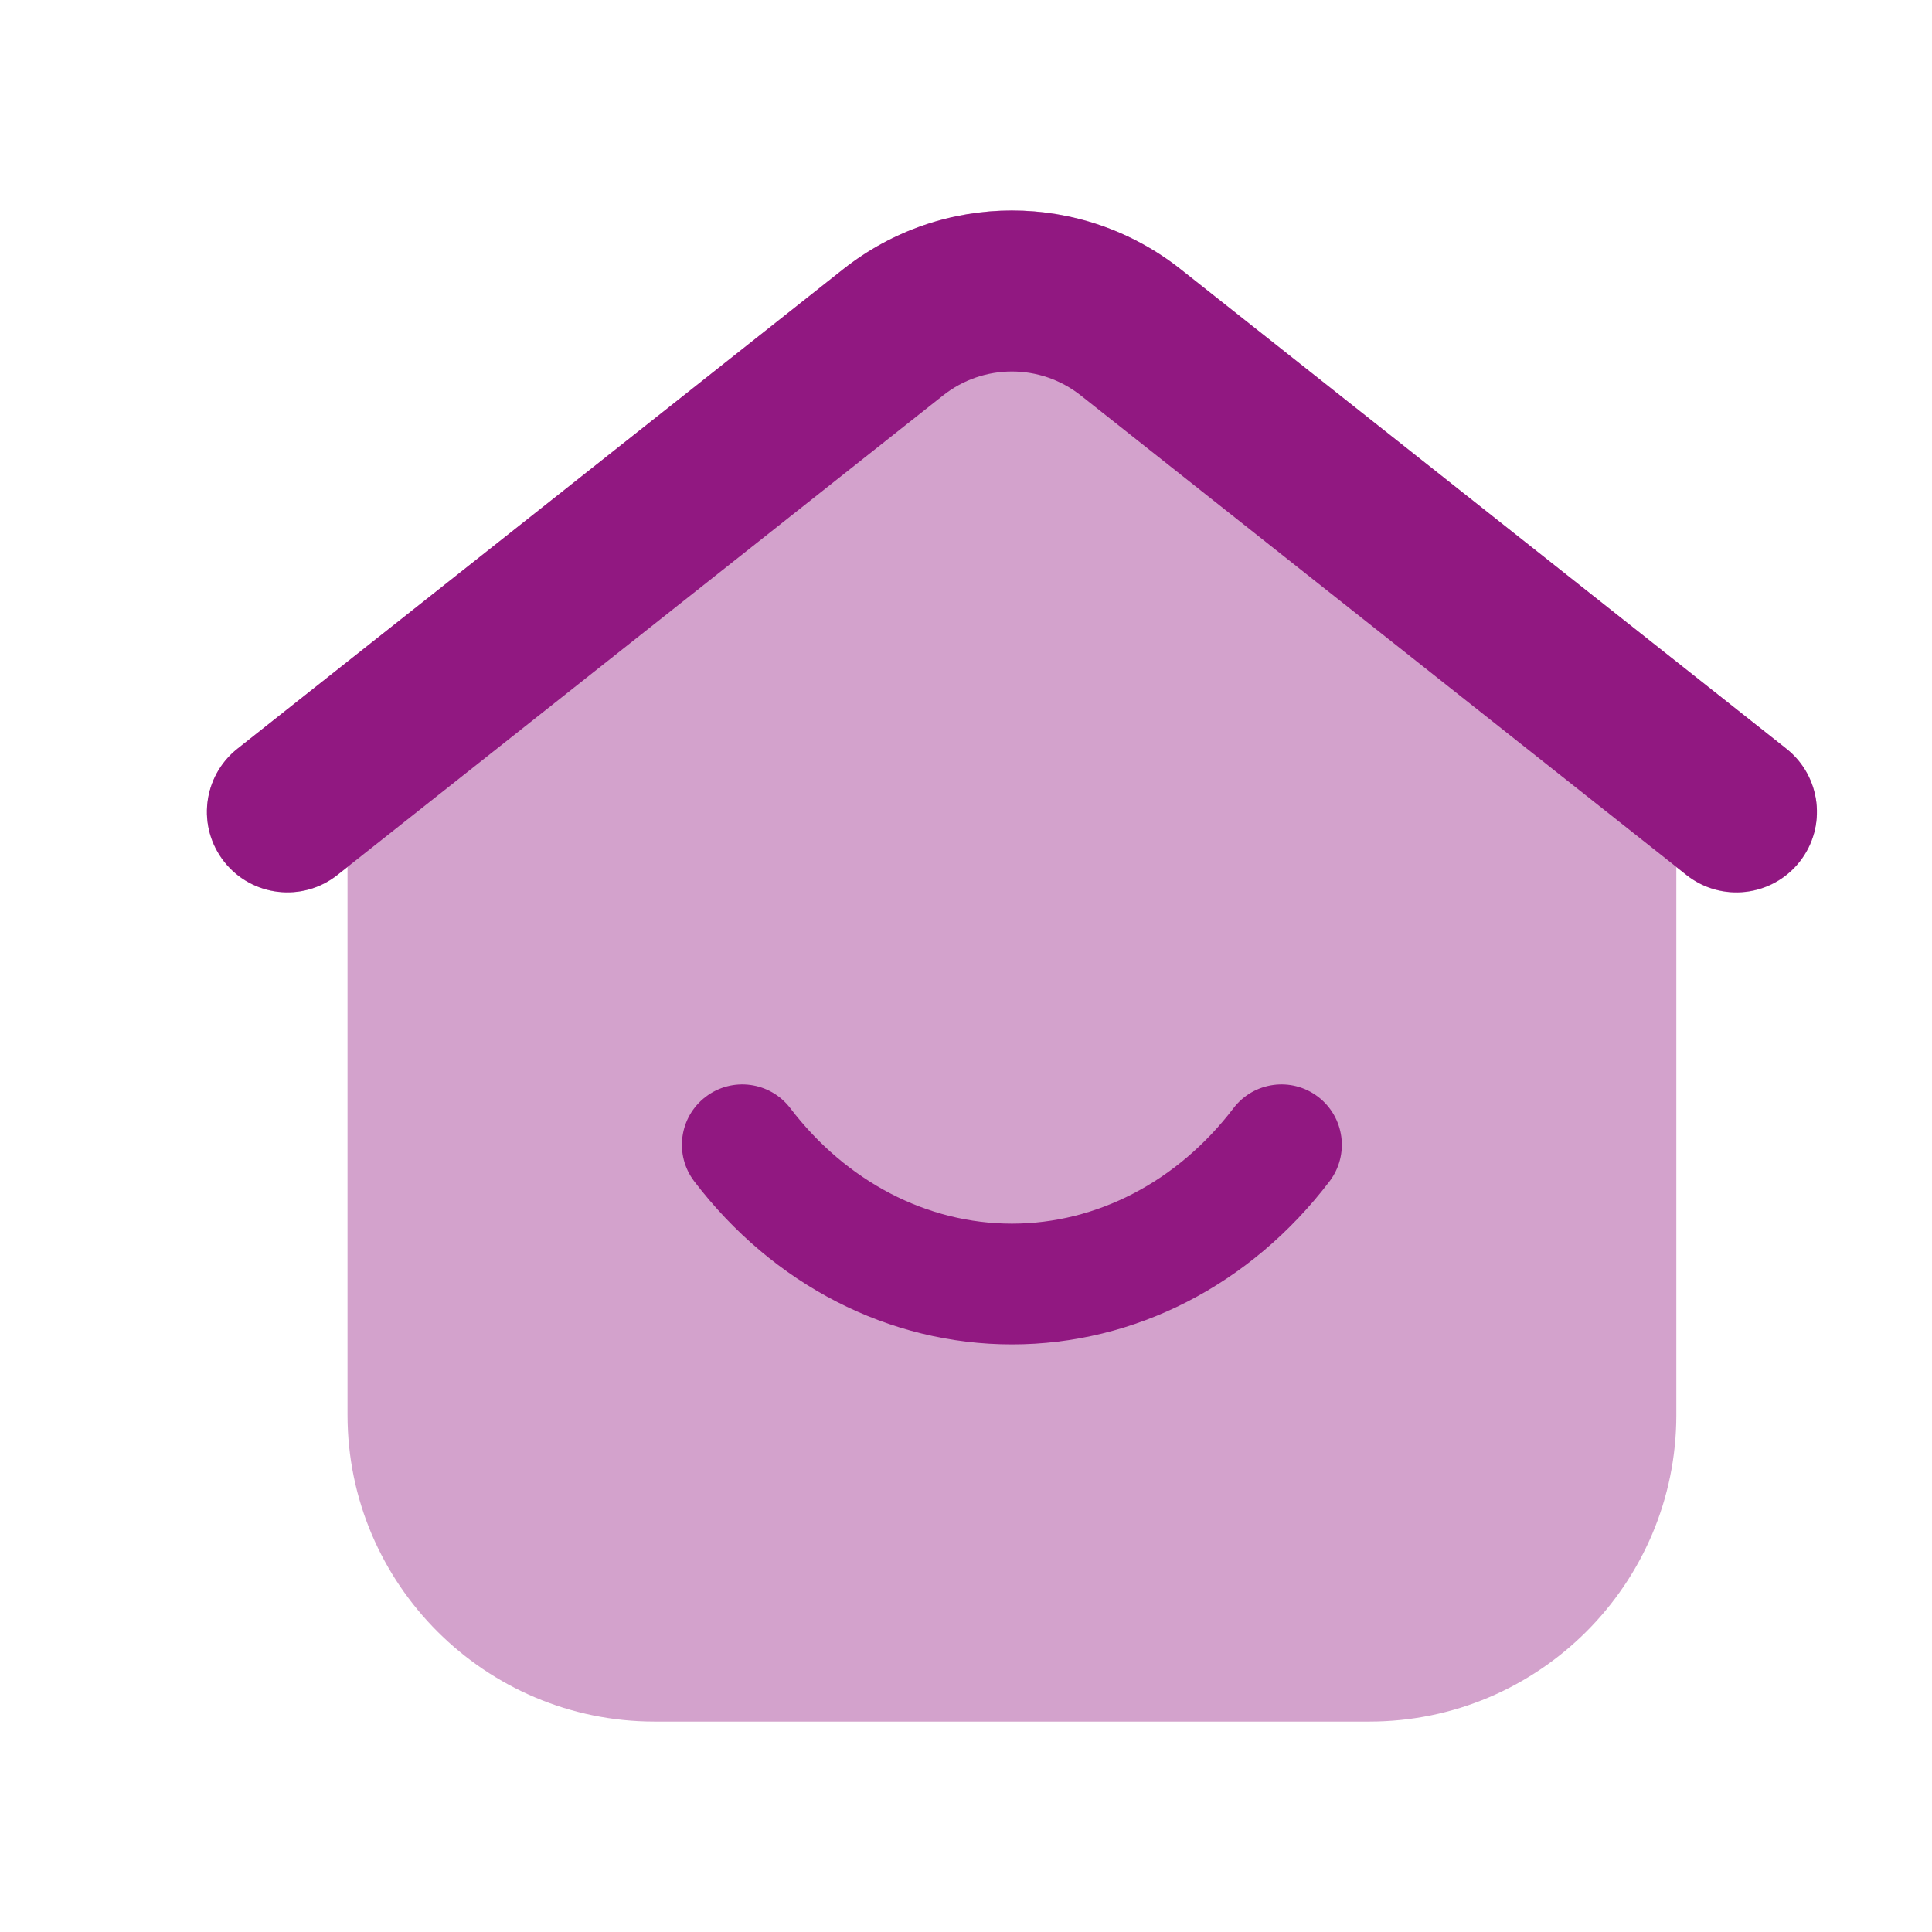
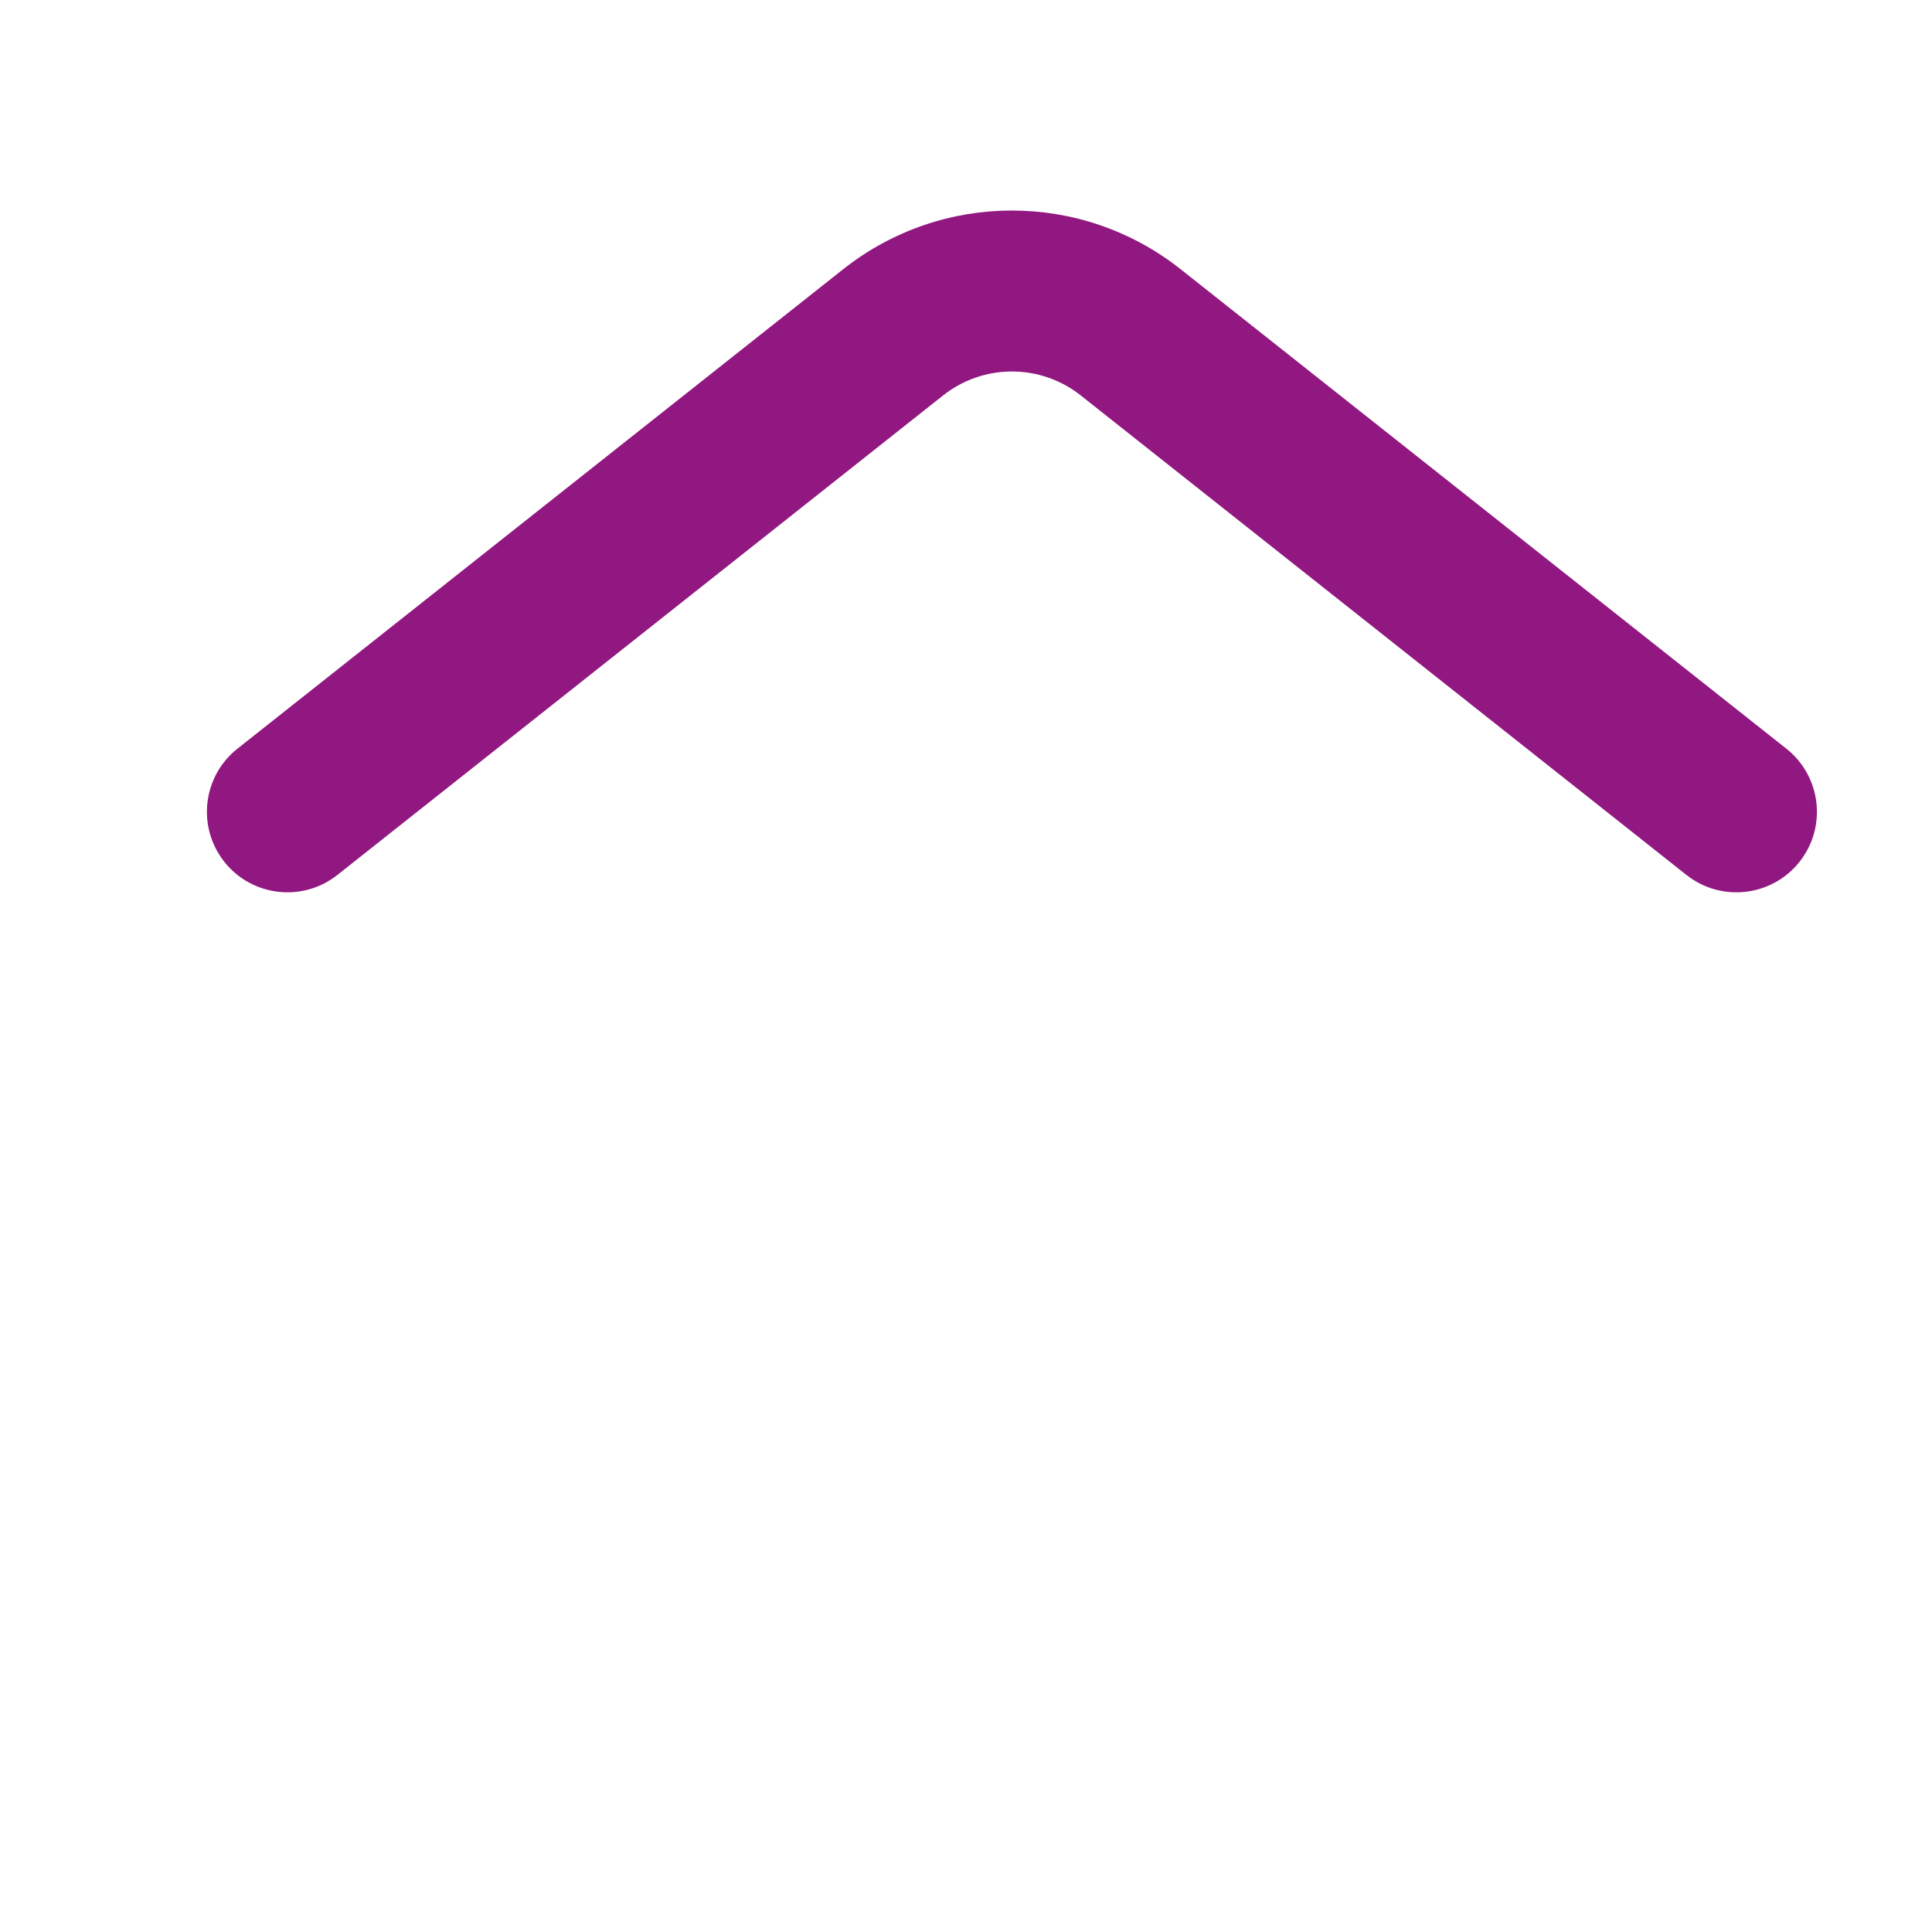
<svg xmlns="http://www.w3.org/2000/svg" width="48" height="48" viewBox="0 0 48 48" fill="none">
-   <path opacity="0.4" fill-rule="evenodd" clip-rule="evenodd" d="M44.382 18.604L29.326 6.682C26.862 4.742 23.42 4.746 20.952 6.686L5.9 18.604C5.034 19.29 4.886 20.548 5.572 21.416C6.258 22.28 7.516 22.424 8.382 21.742L8.634 21.542V35.154C8.634 39.354 12.056 42.772 16.262 42.772H34.02C38.226 42.772 41.648 39.354 41.648 35.154V21.542L41.9 21.742C42.266 22.032 42.704 22.174 43.14 22.174C43.73 22.174 44.314 21.914 44.71 21.416C45.394 20.548 45.248 19.29 44.382 18.604Z" fill="#911881" />
  <path fill-rule="evenodd" clip-rule="evenodd" d="M20.952 6.686C23.407 4.745 26.874 4.745 29.329 6.686L44.382 18.601C45.248 19.287 45.395 20.545 44.709 21.411C44.023 22.277 42.766 22.423 41.899 21.738L26.849 9.823C26.849 9.824 26.849 9.823 26.849 9.823C25.848 9.032 24.434 9.032 23.433 9.823C23.433 9.823 23.433 9.823 23.433 9.823L8.382 21.738C7.516 22.423 6.258 22.277 5.573 21.411C4.887 20.545 5.033 19.287 5.899 18.601L20.952 6.686Z" fill="#911881" />
-   <path fill-rule="evenodd" clip-rule="evenodd" d="M33.031 29.351C31.071 31.925 28.195 33.401 25.141 33.401C22.089 33.401 19.213 31.925 17.249 29.351C16.747 28.693 16.873 27.751 17.533 27.249C18.191 26.747 19.133 26.873 19.635 27.533C21.027 29.355 23.031 30.401 25.141 30.401C27.249 30.401 29.255 29.355 30.645 27.533C31.147 26.873 32.089 26.747 32.747 27.249C33.405 27.751 33.533 28.691 33.031 29.351Z" fill="#911881" />
</svg>